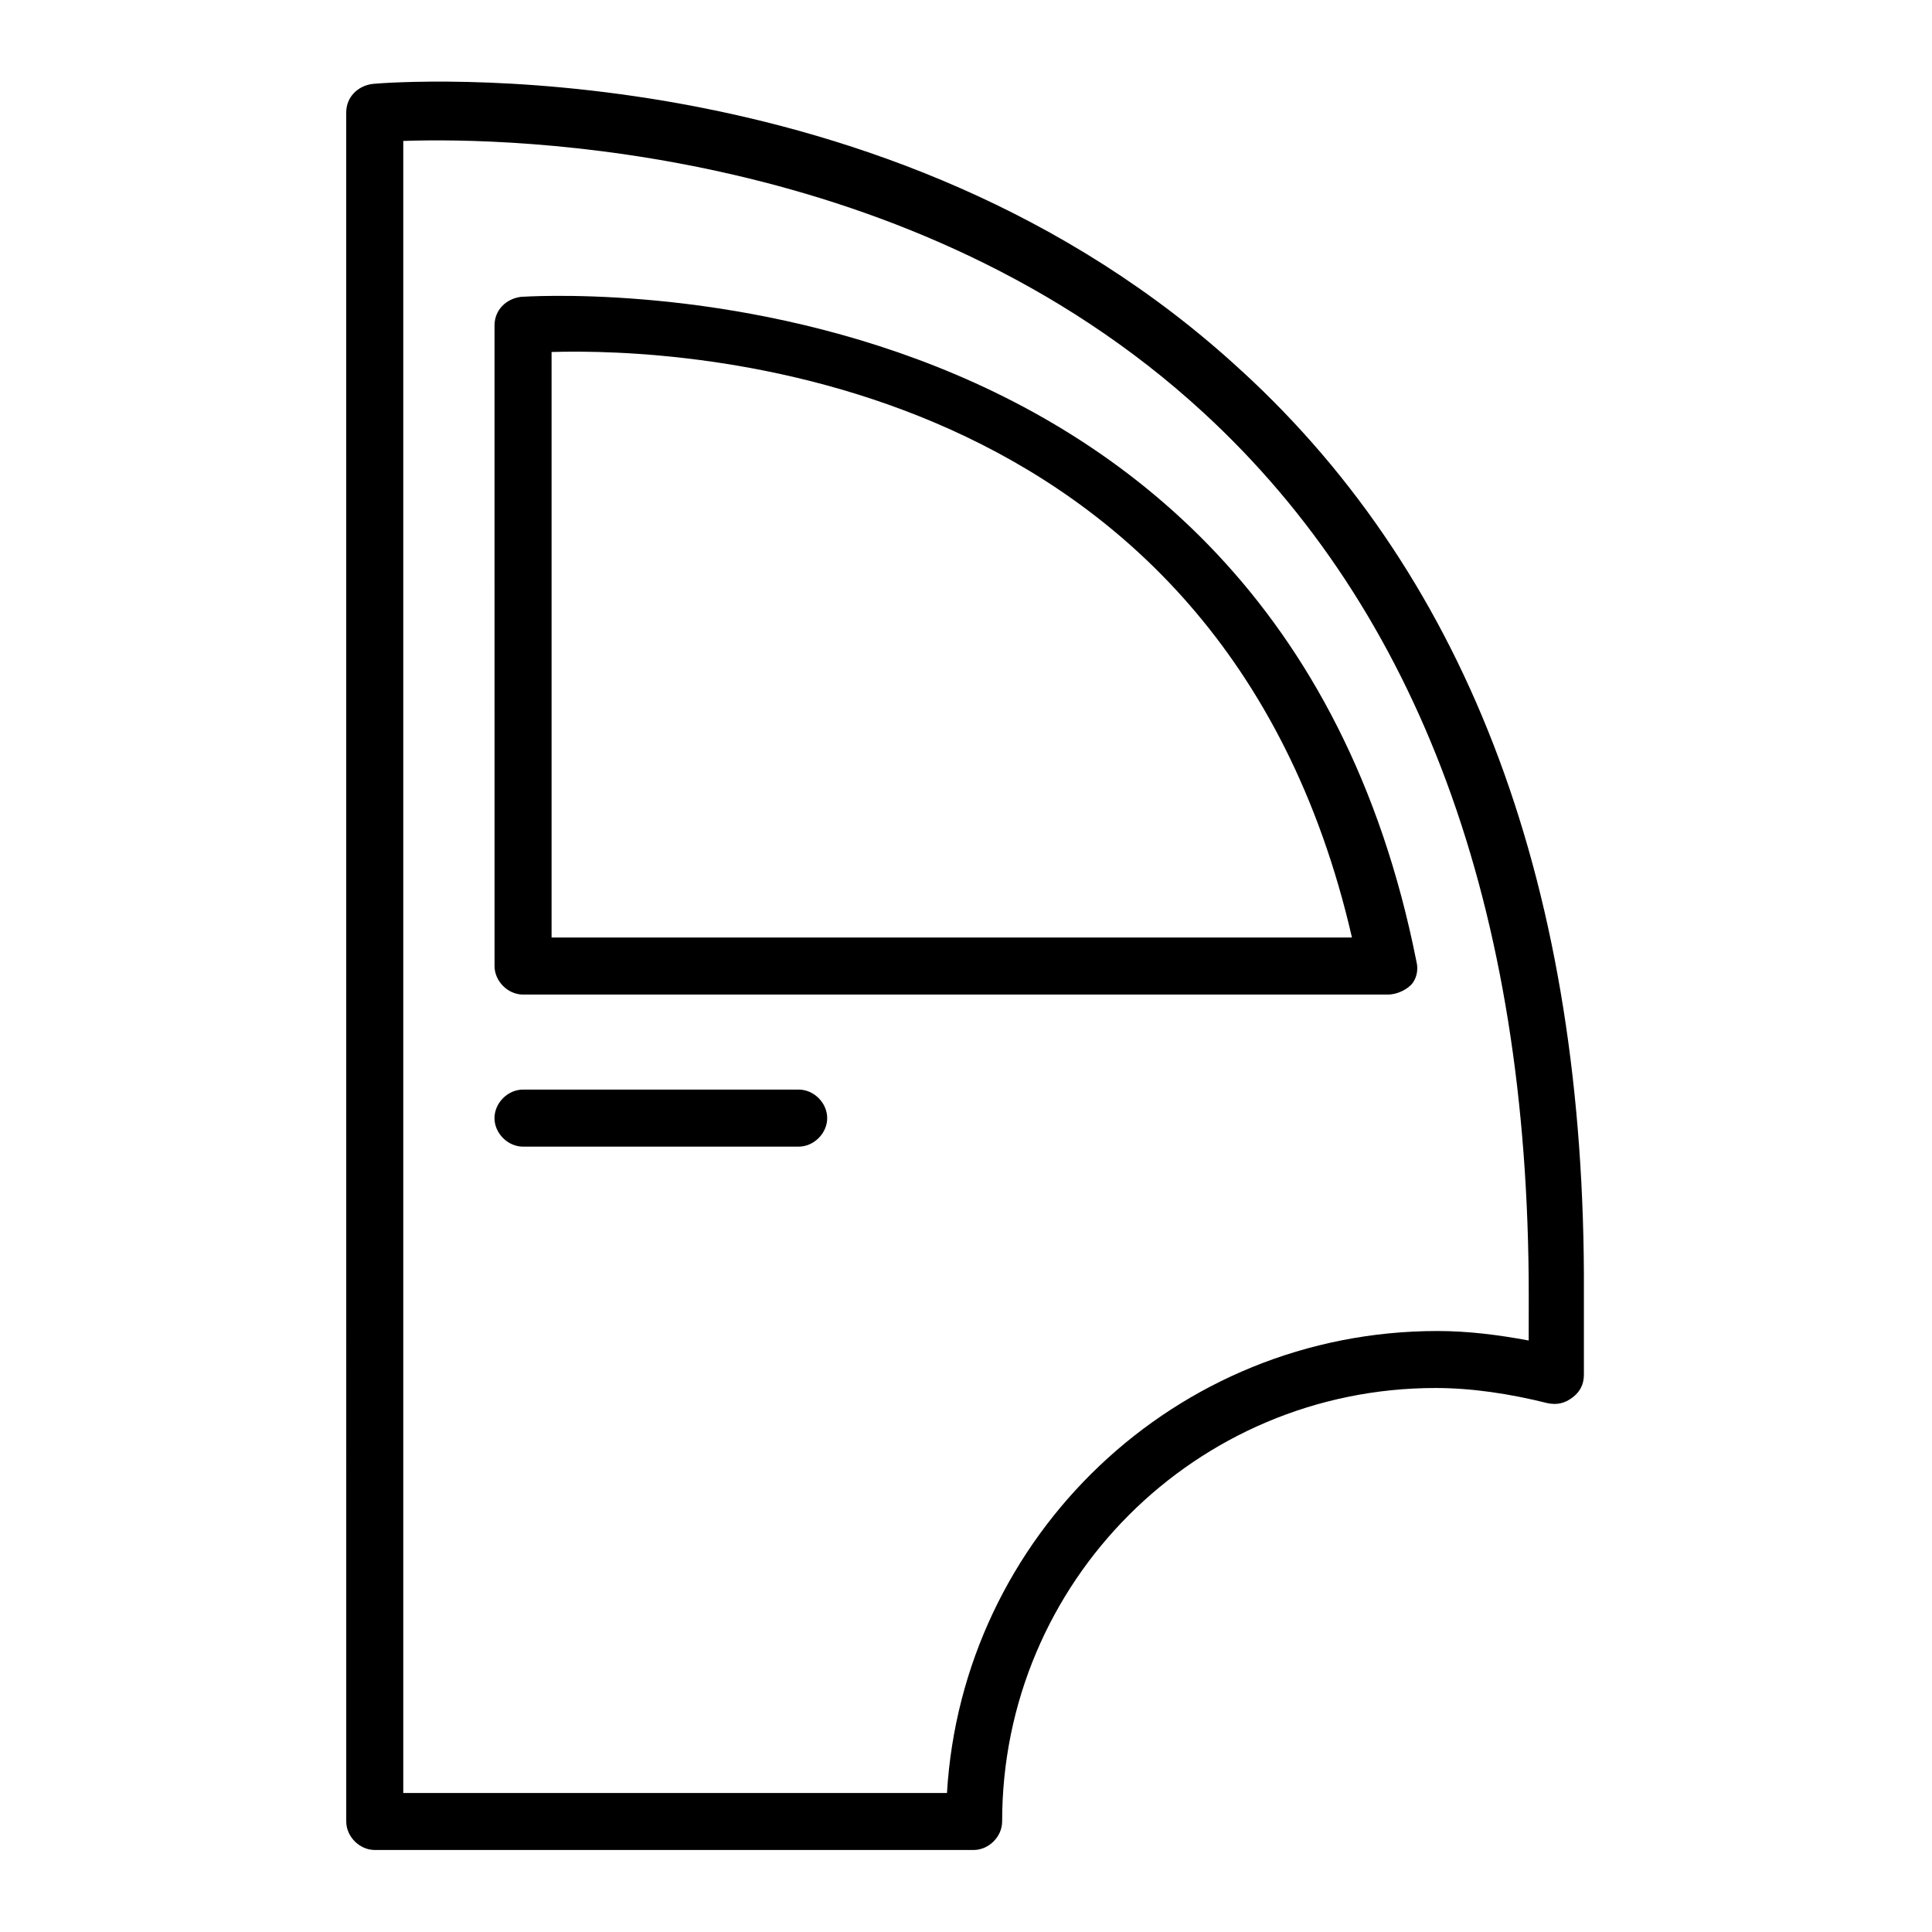
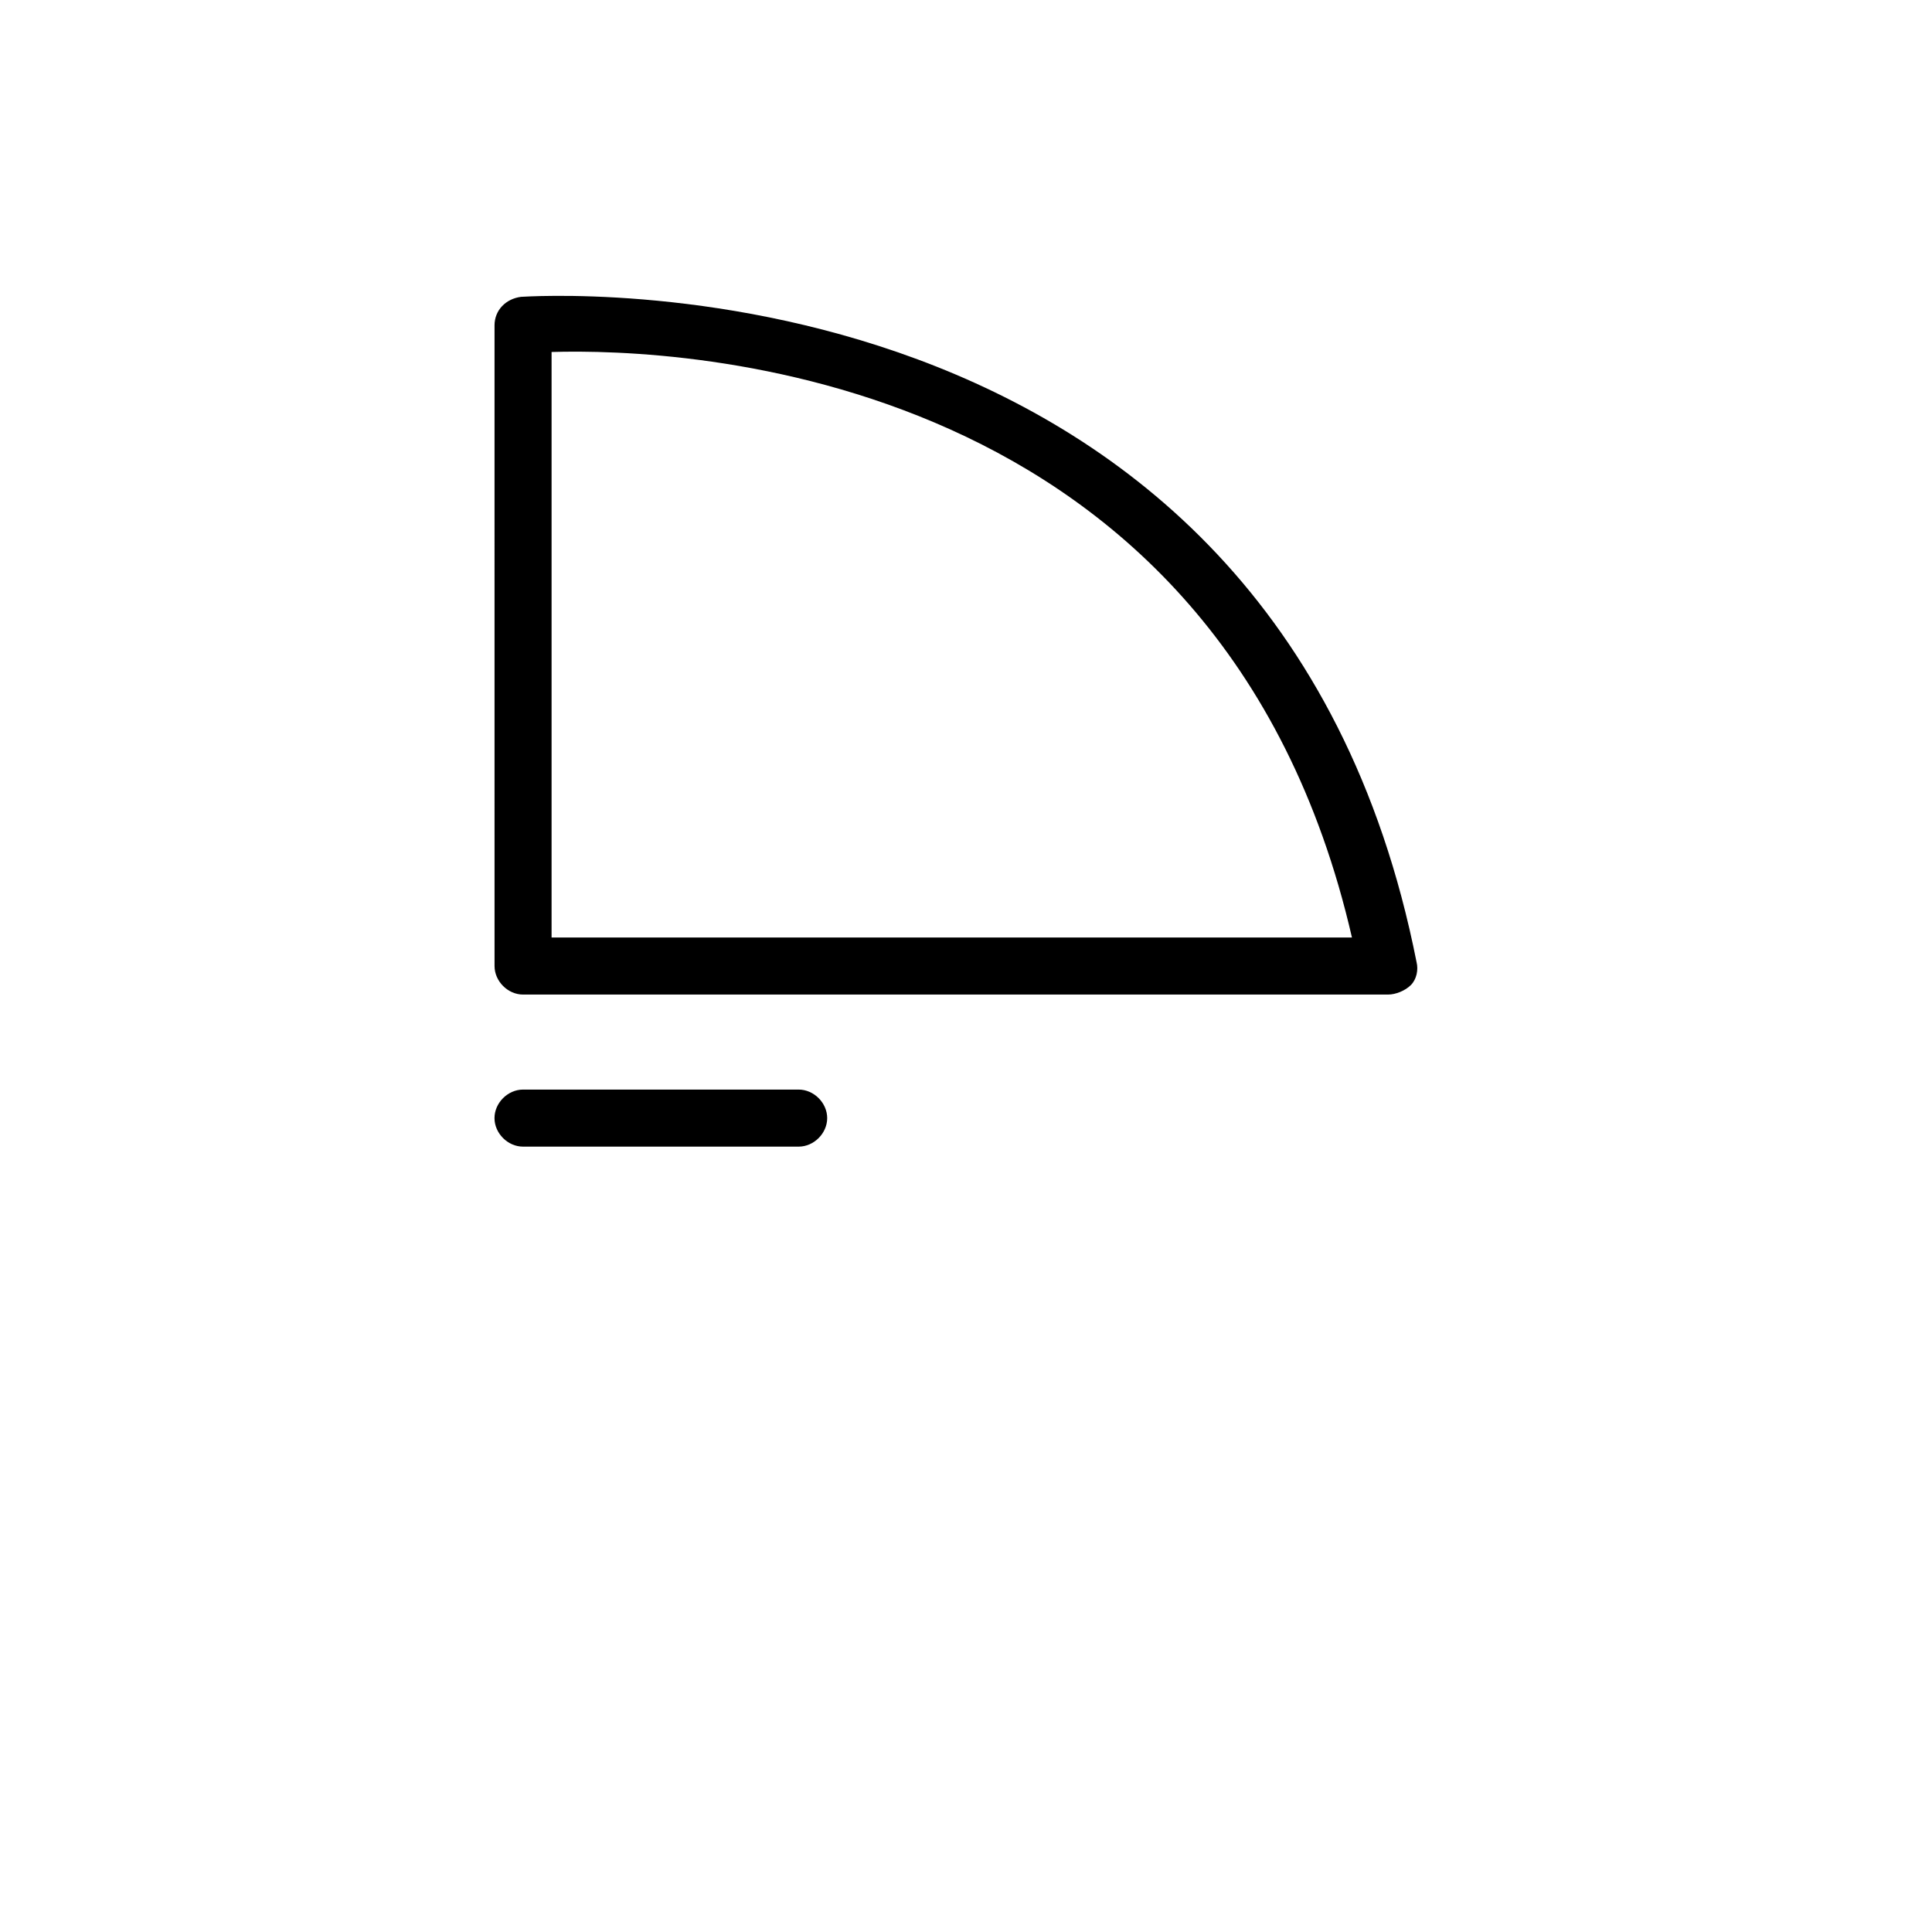
<svg xmlns="http://www.w3.org/2000/svg" fill="#000000" width="800px" height="800px" version="1.1" viewBox="144 144 512 512">
  <g>
-     <path d="m473.05 242.3c-93.707-86.652-224.7-76.578-230.24-76.074-4.031 0.504-7.055 3.527-7.055 7.559l0.004 452.92c0 4.031 3.527 7.559 7.559 7.559h158.7c4.031 0 7.559-3.527 7.559-7.559 0-63.48 51.387-114.87 114.87-114.87 9.574 0 19.648 1.512 29.727 4.031 2.519 0.504 4.535 0 6.551-1.512s3.023-3.527 3.023-6.047v-21.664c0.5-106.8-30.234-188.93-90.691-244.35zm76.074 256.95c-8.062-1.512-16.121-2.519-24.184-2.519-69.523 0-125.95 54.41-129.98 122.43h-144.09v-437.81c28.215-1.008 135.02 1.008 212.11 72.047 56.93 52.395 86.152 130.99 86.152 233.77z" />
    <path d="m282.11 222.66c-4.031 0.504-7.055 3.527-7.055 7.559l0.004 169.79c0 4.031 3.527 7.559 7.559 7.559h229.23c2.016 0 4.535-1.008 6.047-2.519 1.512-1.512 2.016-4.031 1.512-6.047-37.789-190.95-235.79-176.34-237.3-176.34zm8.062 169.79v-155.17c33.754-1.008 177.34 4.031 212.11 155.17z" />
    <path d="m355.66 432.75h-73.055c-4.031 0-7.559 3.527-7.559 7.559s3.527 7.559 7.559 7.559h73.051c4.031 0 7.559-3.527 7.559-7.559s-3.523-7.559-7.555-7.559z" />
  </g>
</svg>